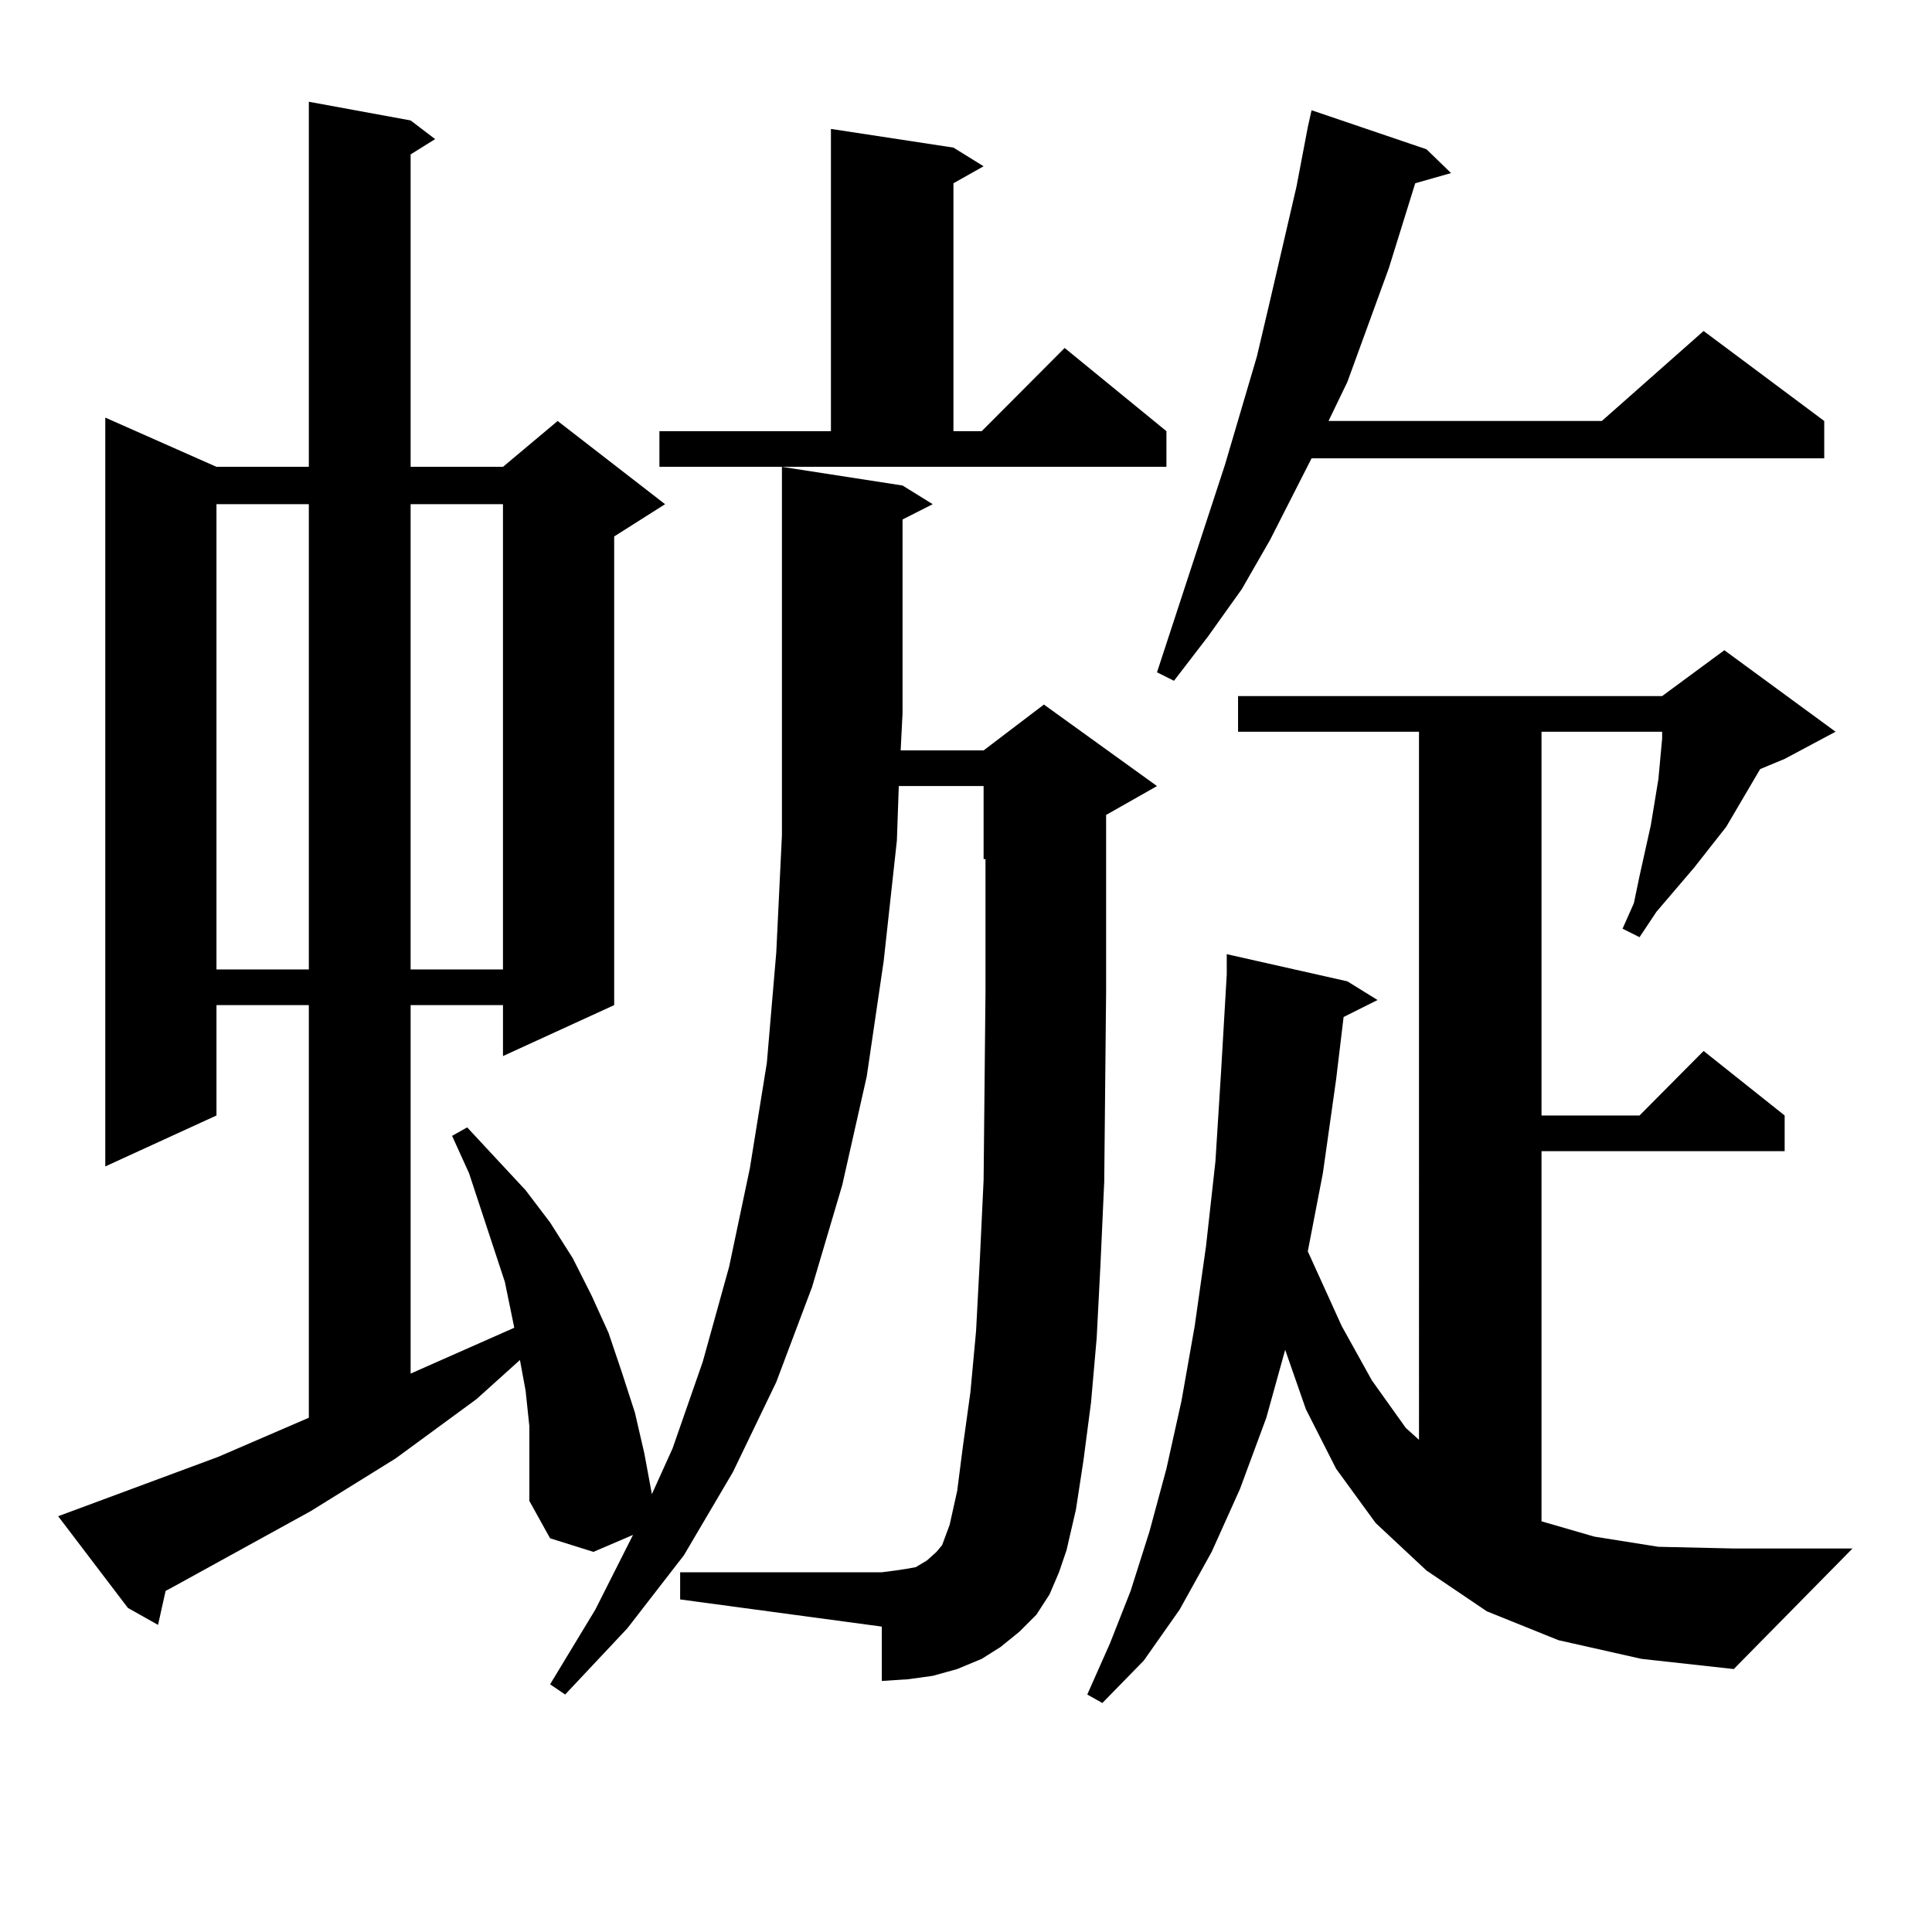
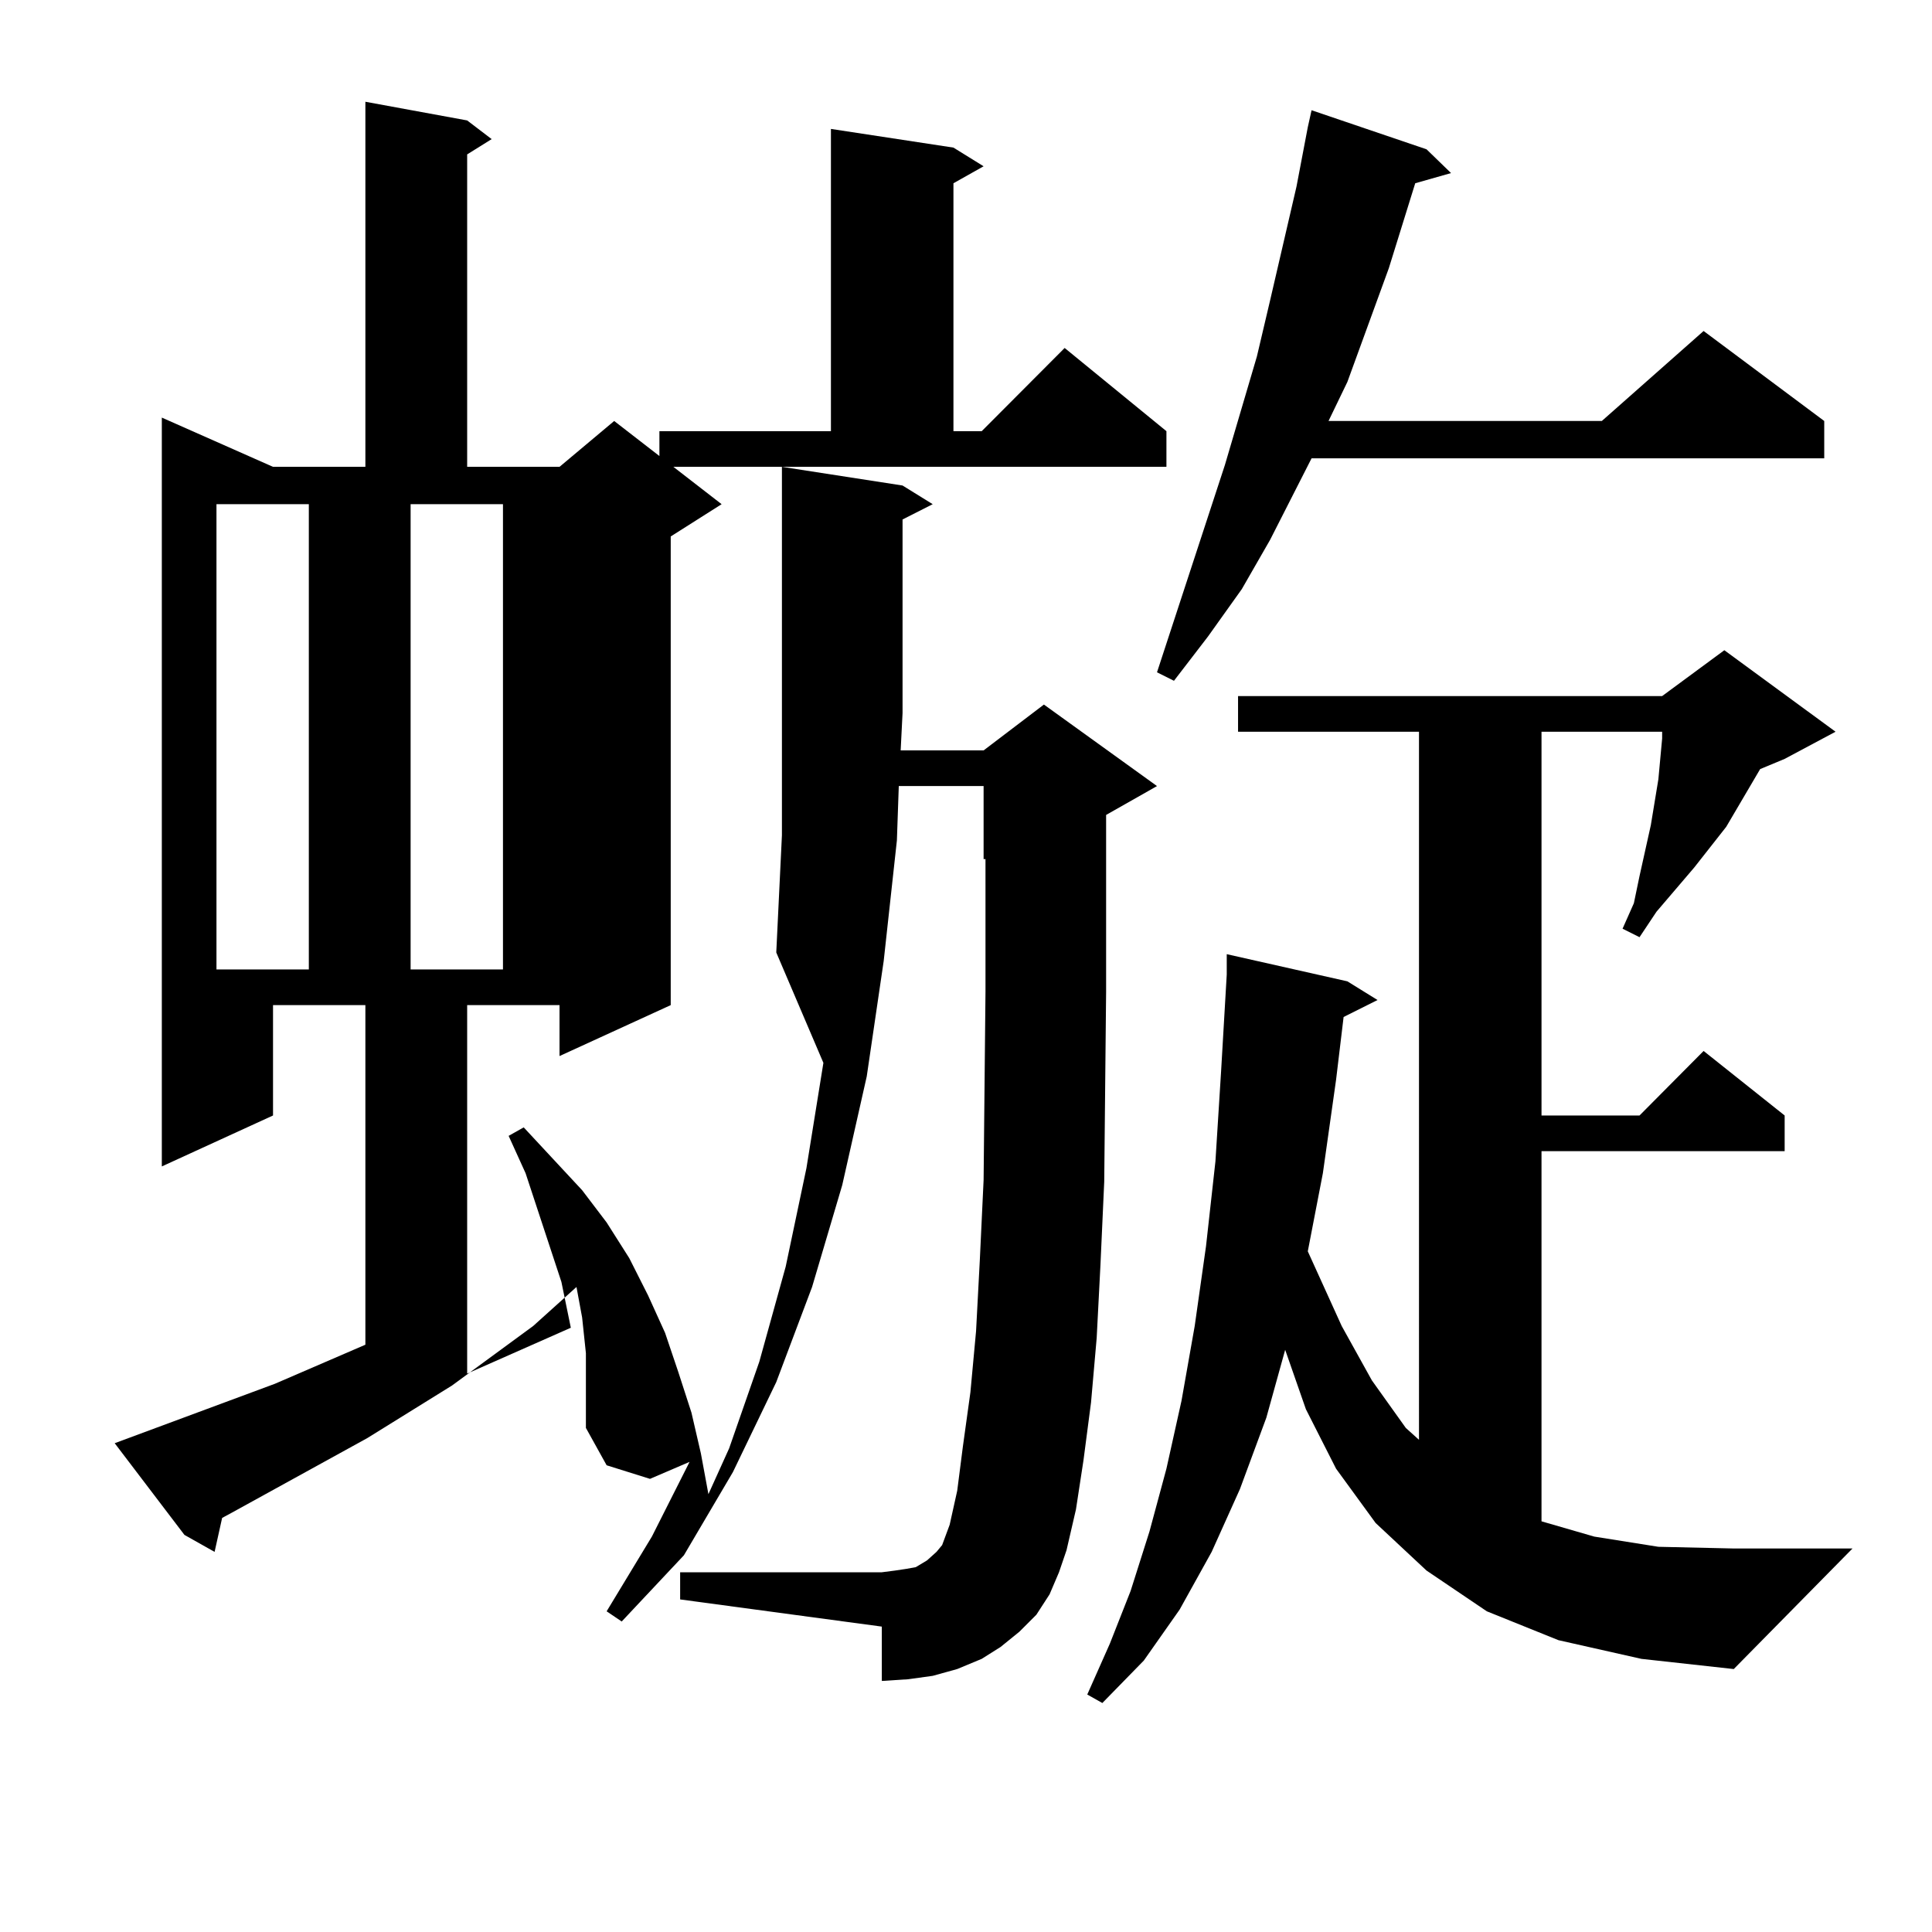
<svg xmlns="http://www.w3.org/2000/svg" version="1.1" id="图层_1" x="0px" y="0px" width="1000px" height="1000px" viewBox="0 0 1000 1000" enable-background="new 0 0 1000 1000" xml:space="preserve">
-   <path d="M467.159,251.301l15.609,9.668l-15.609,7.91v100.195l-0.976,19.336h42.926l31.219-23.73l58.535,42.188l-26.341,14.941  v35.156v56.25l-0.976,98.438l-1.951,43.066l-1.951,37.793l-2.927,33.398l-3.902,29.883l-3.902,25.488l-4.878,21.094l-3.902,11.426  l-4.878,11.426l-6.829,10.547l-8.78,8.789l-9.756,7.91l-9.756,6.152l-12.683,5.273l-12.683,3.516l-12.683,1.758l-13.658,0.879  v-28.125L352.04,827.863v-14.063h104.388l6.829-0.879l5.854-0.879l4.878-0.879l2.927-1.758l2.927-1.758l1.951-1.758l2.927-2.637  l2.927-3.516l1.951-5.273l1.951-5.273l3.902-17.578l2.927-22.852l3.902-28.125l2.927-31.641l1.951-36.914l1.951-41.309l0.976-97.559  v-55.371V444.66h-0.976v-37.793h-43.901l-0.976,28.125l-6.829,62.402l-8.78,59.766l-12.683,56.25l-15.609,52.734l-18.536,49.219  l-22.438,46.582l-25.365,43.066l-29.268,37.793l-32.194,34.277l-7.805-5.273l23.414-38.672l19.512-38.672l-20.487,8.789  l-22.438-7.031l-10.731-19.336v-19.336v-19.336l-1.951-18.457l-2.927-15.82l-22.438,20.215l-41.95,30.762l-43.901,27.246  l-70.242,38.672l-4.878,2.637l-3.902,17.578l-15.609-8.789l-36.097-47.461l82.925-30.762l46.828-20.215V520.246h-47.804v57.129  l-57.56,26.367V216.145l57.56,25.488h47.804V52.668l52.682,9.668l12.683,9.668l-12.683,7.91v161.719h47.804l28.292-23.73  l55.608,43.066l-26.341,16.699v242.578l-57.56,26.367v-26.367h-47.804v190.723l53.657-23.73l-4.878-23.73l-18.536-56.25  l-8.78-19.336l7.805-4.395l30.243,32.52l12.683,16.699l11.707,18.457l9.756,19.336l8.78,19.336l6.829,20.215l6.829,21.094  l4.878,21.094l3.902,21.094l10.731-23.73l15.609-44.824l13.658-49.219l10.731-50.977l8.78-54.492L401.795,493l2.927-60.645V241.633  L467.159,251.301z M112.046,260.969v240.82h47.804v-240.82H112.046z M212.531,260.969v240.82h47.804v-240.82H212.531z   M341.309,223.176h88.778V66.73l63.413,9.668l15.609,9.668L493.5,94.855v128.32h14.634l42.926-43.066l52.682,43.066v18.457H341.309  V223.176z M806.663,848.957l-37.072-14.941l-31.219-21.094l-26.341-24.609l-20.487-28.125l-15.609-30.762l-10.731-30.762  l-9.756,35.156l-13.658,36.914l-14.634,32.52l-16.585,29.883l-18.536,26.367l-21.463,21.973l-7.805-4.395l11.707-26.367  l10.731-27.246l9.756-30.762l8.78-32.52l7.805-35.156l6.829-38.672l5.854-41.309l4.878-43.945l2.927-46.582l2.927-50.098v-10.547  l62.438,14.063l15.609,9.668l-17.561,8.789l-3.902,32.52l-6.829,48.34l-7.805,40.43l17.561,38.672l15.609,28.125l17.561,24.609  l6.829,6.152V378.742h-93.656v-18.457H860.32l32.194-23.73l57.56,42.188l-26.341,14.063l-12.683,5.273l-17.561,29.883  l-16.585,21.094l-19.512,22.852l-8.78,13.184l-8.78-4.395l5.854-13.184l2.927-14.063l5.854-26.367l3.902-23.73l1.951-21.094v-3.516  h-62.438v198.633h50.73l33.17-33.398l41.95,33.398v18.457H797.883v191.602l27.316,7.91l33.17,5.273l39.023,0.879h61.462  l-61.462,62.402l-47.804-5.273L806.663,848.957z M738.372,77.277l12.683,12.305l-18.536,5.273l-13.658,43.945l-21.463,58.887  l-9.756,20.215h141.46l52.682-46.582l62.438,46.582v19.336H678.861l-21.463,42.188l-14.634,25.488l-17.561,24.609l-17.561,22.852  l-8.78-4.395l35.121-107.227l16.585-56.25l6.829-29.004l13.658-58.887l5.854-30.762l1.951-8.789L738.372,77.277z" />
+   <path d="M467.159,251.301l15.609,9.668l-15.609,7.91v100.195l-0.976,19.336h42.926l31.219-23.73l58.535,42.188l-26.341,14.941  v35.156v56.25l-0.976,98.438l-1.951,43.066l-1.951,37.793l-2.927,33.398l-3.902,29.883l-3.902,25.488l-4.878,21.094l-3.902,11.426  l-4.878,11.426l-6.829,10.547l-8.78,8.789l-9.756,7.91l-9.756,6.152l-12.683,5.273l-12.683,3.516l-12.683,1.758l-13.658,0.879  v-28.125L352.04,827.863v-14.063h104.388l6.829-0.879l5.854-0.879l4.878-0.879l2.927-1.758l2.927-1.758l1.951-1.758l2.927-2.637  l2.927-3.516l1.951-5.273l1.951-5.273l3.902-17.578l2.927-22.852l3.902-28.125l2.927-31.641l1.951-36.914l1.951-41.309l0.976-97.559  v-55.371V444.66h-0.976v-37.793h-43.901l-0.976,28.125l-6.829,62.402l-8.78,59.766l-12.683,56.25l-15.609,52.734l-18.536,49.219  l-22.438,46.582l-25.365,43.066l-32.194,34.277l-7.805-5.273l23.414-38.672l19.512-38.672l-20.487,8.789  l-22.438-7.031l-10.731-19.336v-19.336v-19.336l-1.951-18.457l-2.927-15.82l-22.438,20.215l-41.95,30.762l-43.901,27.246  l-70.242,38.672l-4.878,2.637l-3.902,17.578l-15.609-8.789l-36.097-47.461l82.925-30.762l46.828-20.215V520.246h-47.804v57.129  l-57.56,26.367V216.145l57.56,25.488h47.804V52.668l52.682,9.668l12.683,9.668l-12.683,7.91v161.719h47.804l28.292-23.73  l55.608,43.066l-26.341,16.699v242.578l-57.56,26.367v-26.367h-47.804v190.723l53.657-23.73l-4.878-23.73l-18.536-56.25  l-8.78-19.336l7.805-4.395l30.243,32.52l12.683,16.699l11.707,18.457l9.756,19.336l8.78,19.336l6.829,20.215l6.829,21.094  l4.878,21.094l3.902,21.094l10.731-23.73l15.609-44.824l13.658-49.219l10.731-50.977l8.78-54.492L401.795,493l2.927-60.645V241.633  L467.159,251.301z M112.046,260.969v240.82h47.804v-240.82H112.046z M212.531,260.969v240.82h47.804v-240.82H212.531z   M341.309,223.176h88.778V66.73l63.413,9.668l15.609,9.668L493.5,94.855v128.32h14.634l42.926-43.066l52.682,43.066v18.457H341.309  V223.176z M806.663,848.957l-37.072-14.941l-31.219-21.094l-26.341-24.609l-20.487-28.125l-15.609-30.762l-10.731-30.762  l-9.756,35.156l-13.658,36.914l-14.634,32.52l-16.585,29.883l-18.536,26.367l-21.463,21.973l-7.805-4.395l11.707-26.367  l10.731-27.246l9.756-30.762l8.78-32.52l7.805-35.156l6.829-38.672l5.854-41.309l4.878-43.945l2.927-46.582l2.927-50.098v-10.547  l62.438,14.063l15.609,9.668l-17.561,8.789l-3.902,32.52l-6.829,48.34l-7.805,40.43l17.561,38.672l15.609,28.125l17.561,24.609  l6.829,6.152V378.742h-93.656v-18.457H860.32l32.194-23.73l57.56,42.188l-26.341,14.063l-12.683,5.273l-17.561,29.883  l-16.585,21.094l-19.512,22.852l-8.78,13.184l-8.78-4.395l5.854-13.184l2.927-14.063l5.854-26.367l3.902-23.73l1.951-21.094v-3.516  h-62.438v198.633h50.73l33.17-33.398l41.95,33.398v18.457H797.883v191.602l27.316,7.91l33.17,5.273l39.023,0.879h61.462  l-61.462,62.402l-47.804-5.273L806.663,848.957z M738.372,77.277l12.683,12.305l-18.536,5.273l-13.658,43.945l-21.463,58.887  l-9.756,20.215h141.46l52.682-46.582l62.438,46.582v19.336H678.861l-21.463,42.188l-14.634,25.488l-17.561,24.609l-17.561,22.852  l-8.78-4.395l35.121-107.227l16.585-56.25l6.829-29.004l13.658-58.887l5.854-30.762l1.951-8.789L738.372,77.277z" />
</svg>